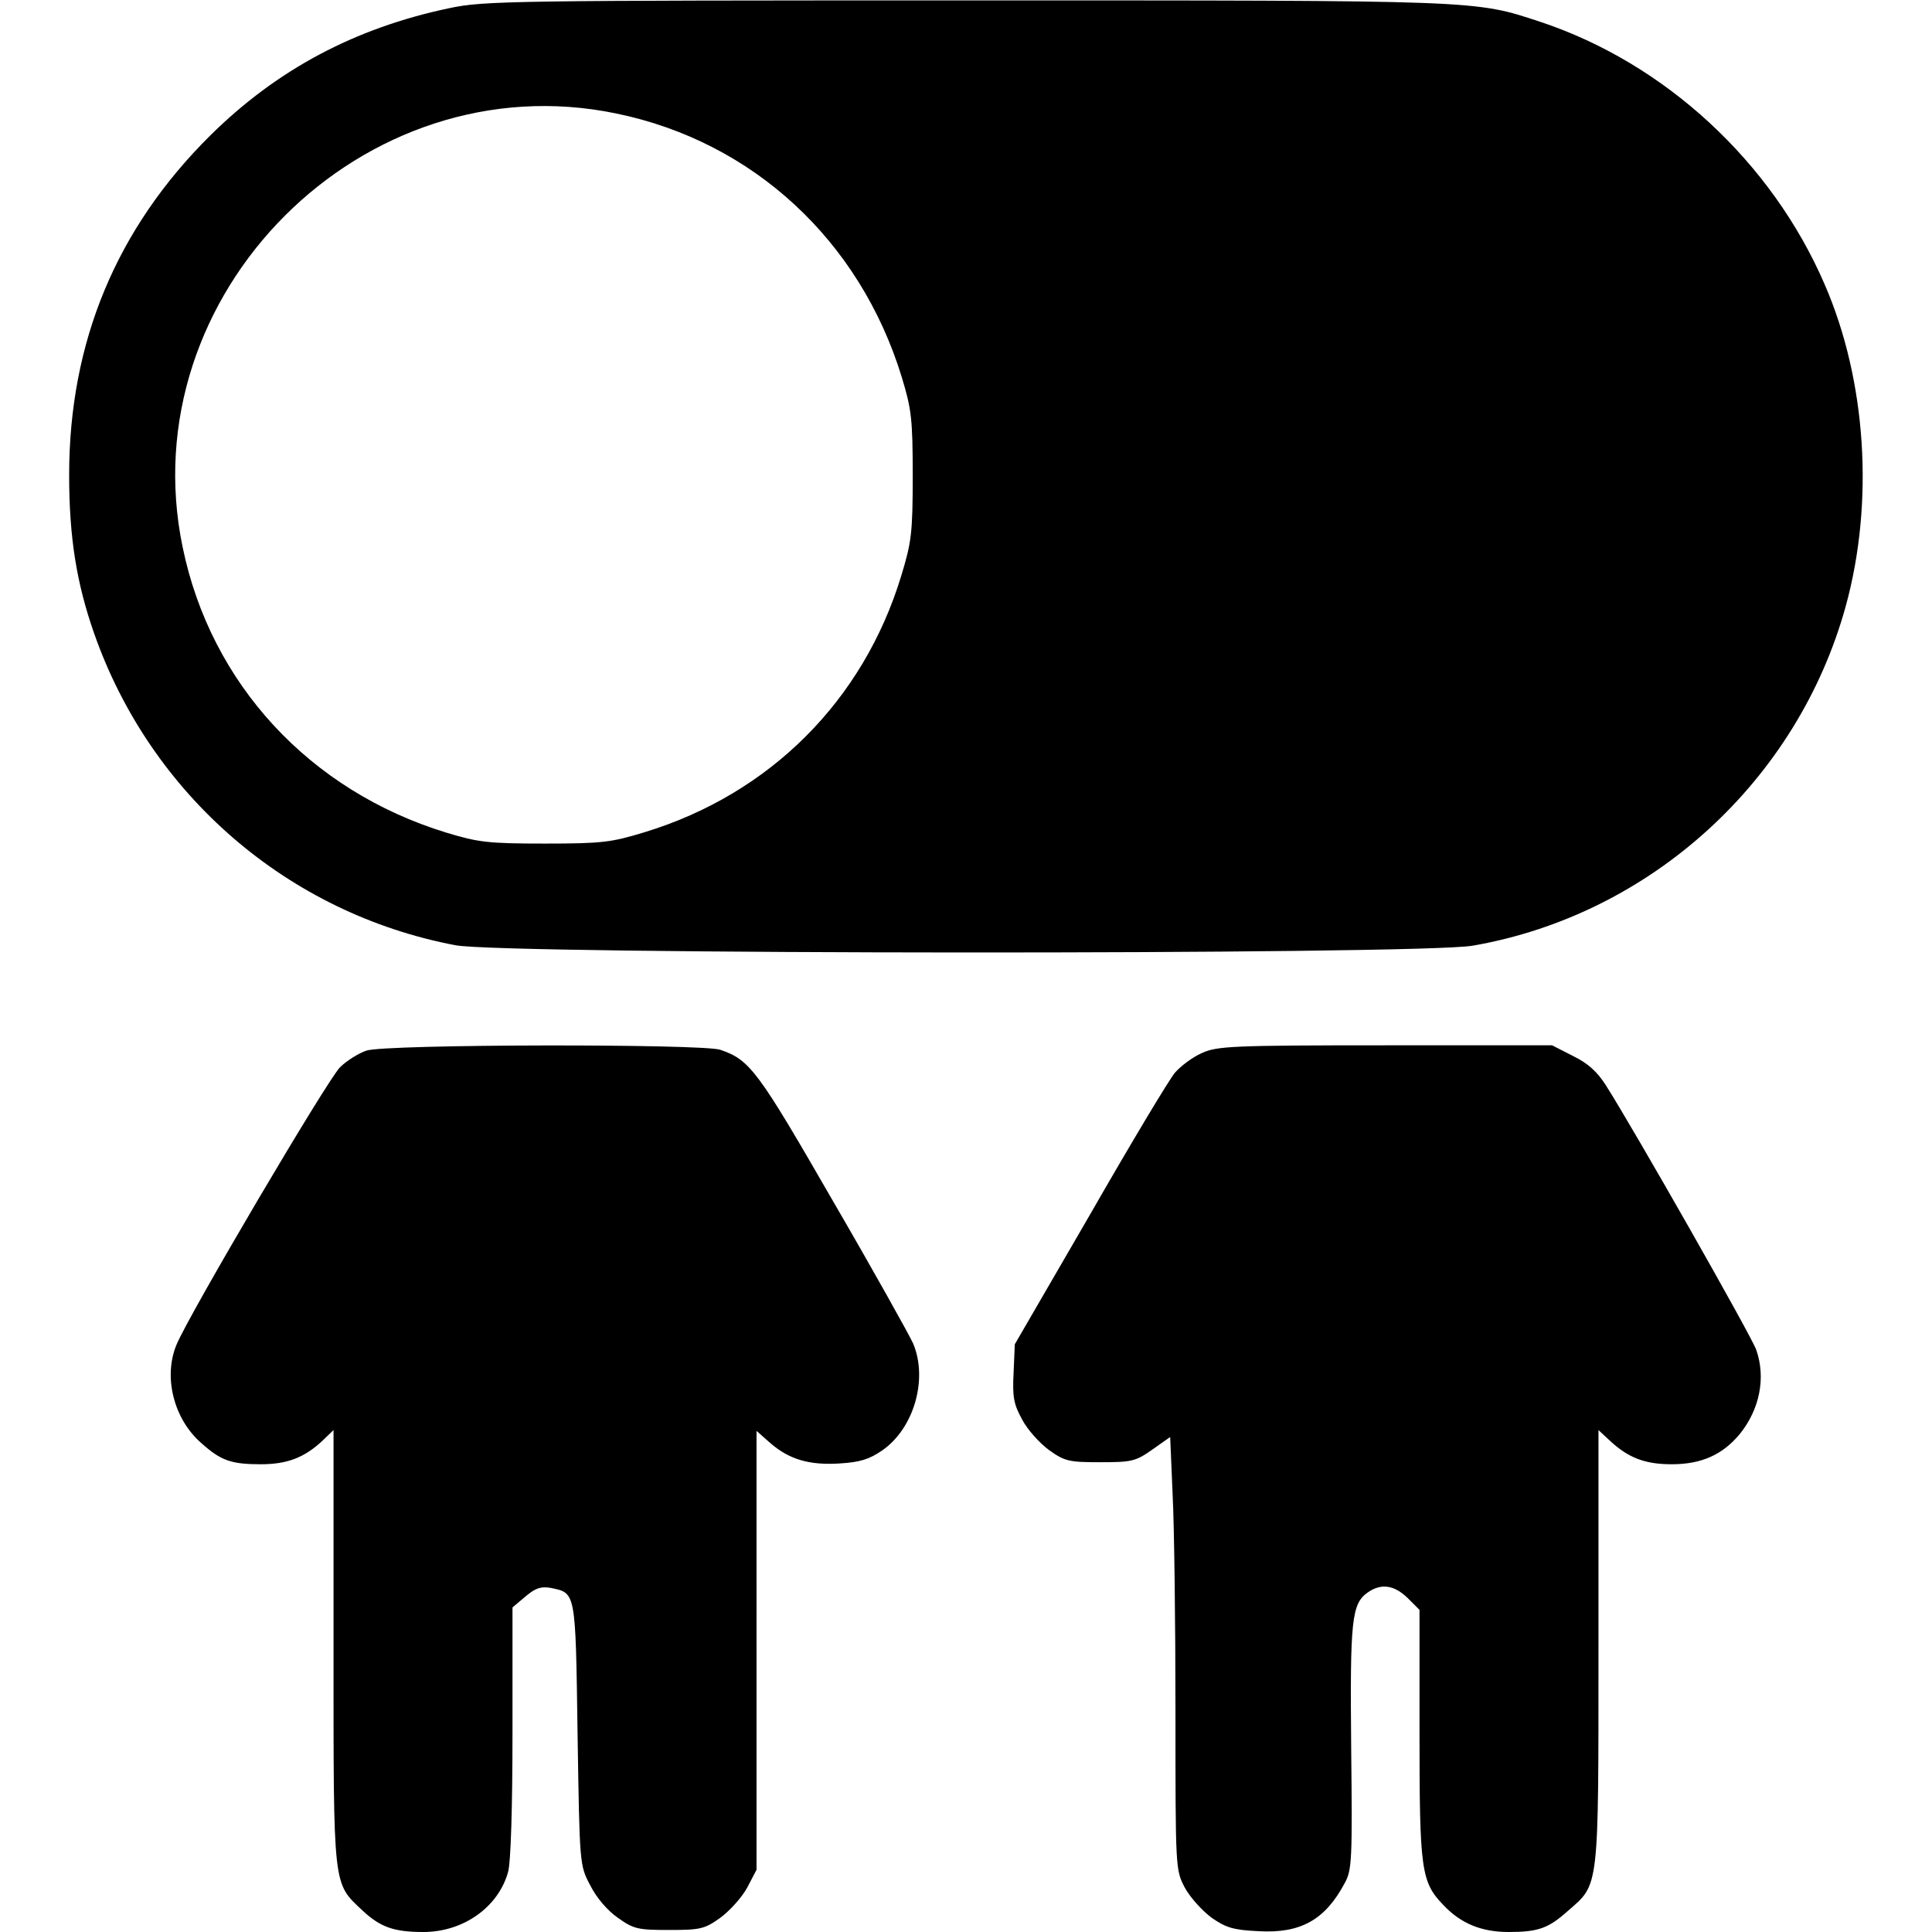
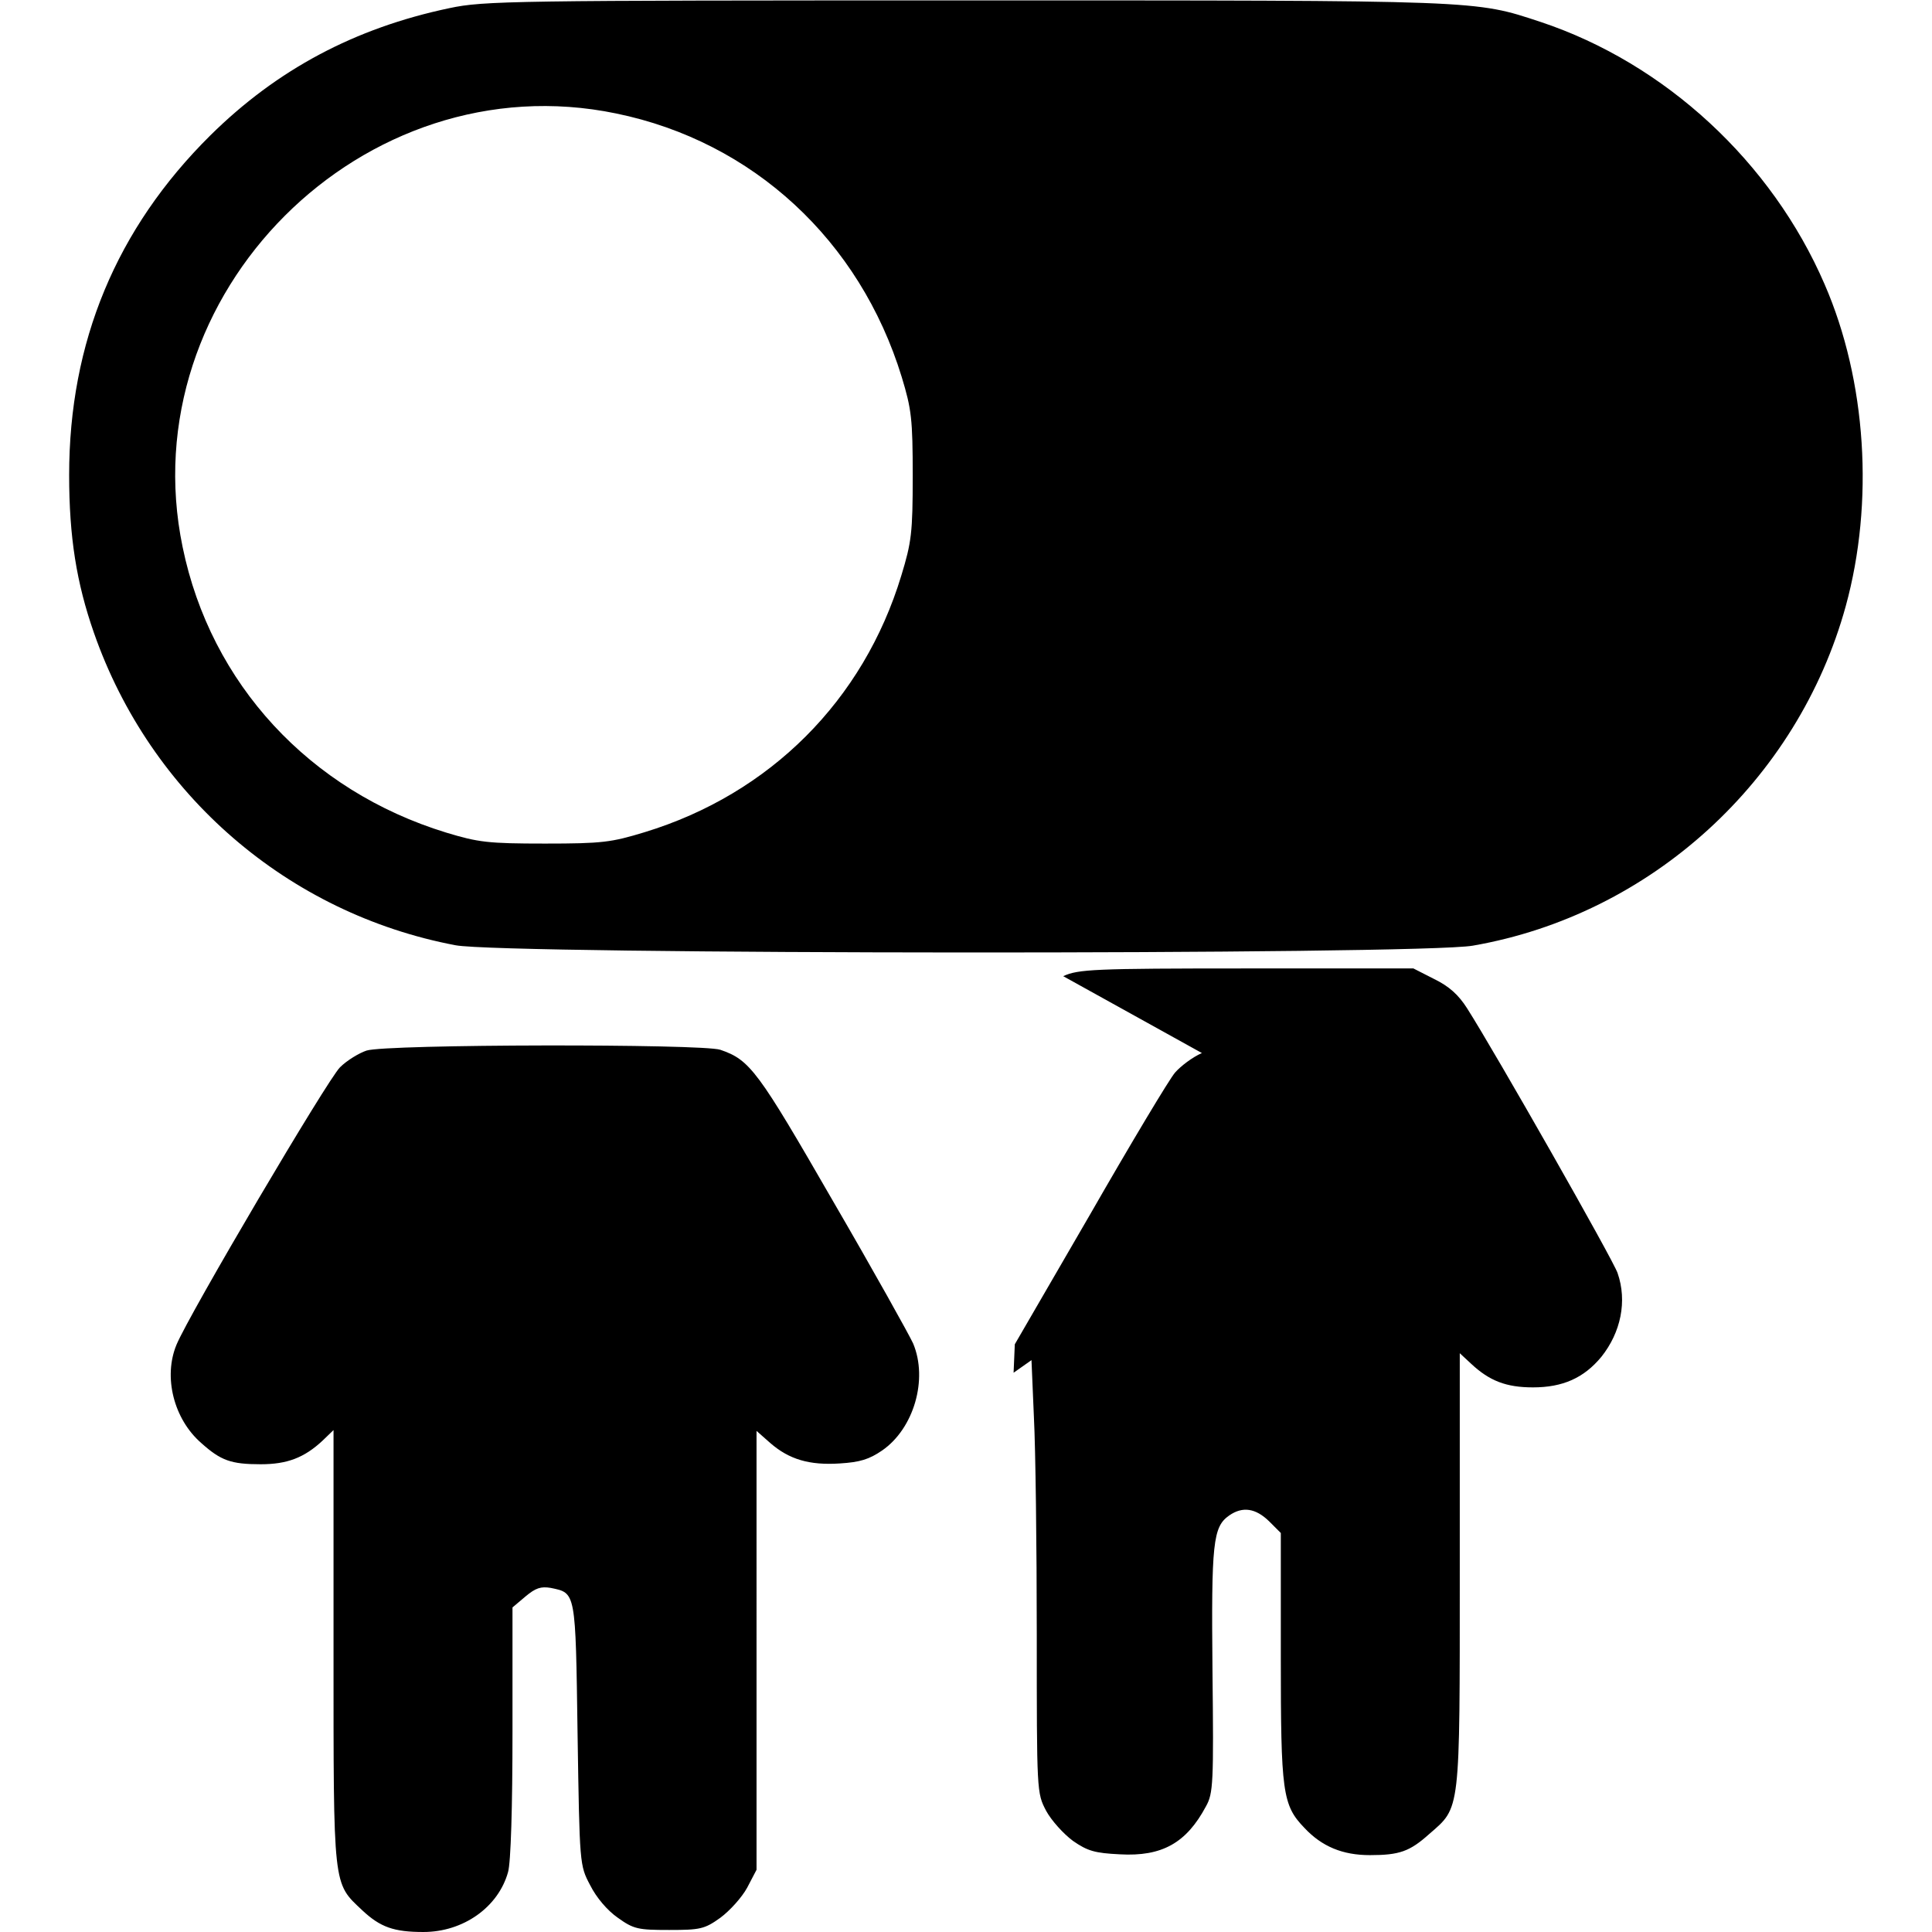
<svg xmlns="http://www.w3.org/2000/svg" version="1" width="633.333" height="633.333" viewBox="0 0 475 475">
-   <path d="M110.5 2C87.2 6.9 68.1 17.1 51.7 33.3 28.6 56.2 17 84.1 17 116.8c0 15.2 1.8 26.5 6.1 38.8 13.9 39.8 47.7 69 88.9 76.8 12 2.3 237.2 2.4 250.1.1 43.8-7.6 79.9-40.6 91.7-83.5 7-25.5 5.1-55.4-5.2-79.1-13-30.1-39.2-54.3-69.8-64.5C362.4 0 364.9.1 237.5.1 125.7.1 119 .2 110.5 2zm41 25.9c33.6 6.9 59.9 31.2 70.2 64.8 2.4 7.9 2.7 10.3 2.7 24.3s-.3 16.3-2.8 24.5c-9.3 30.7-32.3 53.7-63.1 63.1-8.2 2.5-10.4 2.8-24.5 2.8-14 0-16.4-.3-24.3-2.7-33.6-10.3-57.9-36.6-64.8-70.2C32 72.3 89.3 15 151.5 27.9zM90.1 258.3c-1.8.6-4.8 2.4-6.5 4.1-3 2.9-37.1 60.7-40.2 68.2-3.3 7.9-.7 18.3 6.1 24.2 4.8 4.3 7.3 5.2 14.6 5.2 6.5 0 10.7-1.6 15.2-5.8l2.7-2.6v53.5c0 59.6-.2 57.7 7.1 64.6 4.4 4.1 7.7 5.3 15 5.3 9.8 0 18.4-6.1 20.8-14.7.7-2.3 1.1-16.2 1.1-34.5v-30.6l3.2-2.7c2.5-2.1 3.8-2.5 6.2-2.1 6.2 1.3 6.1.6 6.6 35.9.5 32.2.5 32.3 3.1 37.2 1.5 3 4.2 6.2 6.8 8 3.9 2.8 5 3 12.6 3s8.7-.2 12.6-3c2.3-1.7 5.3-5 6.6-7.4l2.3-4.4V351.8l3.4 3c4.6 4 9.6 5.5 17.1 5 4.9-.3 7.2-1 10.4-3.2 7.8-5.4 11.3-17.5 7.6-26.3-.9-2-9.7-17.8-19.7-35-18.5-32.1-20.4-34.7-27.7-37.2-4.5-1.5-82.2-1.4-87 .2zM295.5 258.9c-2.3 1-5.2 3.2-6.6 4.8-1.4 1.6-10.8 17.3-20.9 34.9l-18.5 31.9-.3 7c-.3 5.9 0 7.7 2.1 11.5 1.3 2.5 4.3 5.8 6.6 7.5 3.9 2.8 5 3 12.6 3 7.7 0 8.7-.2 12.8-3.1l4.4-3.1.6 14.1c.4 7.7.7 31.7.7 53.2 0 39 0 39.1 2.3 43.5 1.3 2.4 4.3 5.7 6.6 7.4 3.6 2.5 5.4 3 11.5 3.3 10.4.6 16.4-2.8 21.2-11.8 1.8-3.2 1.9-5.8 1.6-33.3-.3-31.5.1-35.4 4.1-38.2 3.3-2.3 6.5-1.8 9.8 1.4l2.9 2.9v30.5c0 33.3.4 36.4 5.8 42 4.3 4.6 9.4 6.7 16.1 6.7 7.3 0 9.8-.9 14.6-5.2 7.7-6.7 7.5-4.8 7.5-64.7v-53.5l2.8 2.6c4.5 4.2 8.6 5.8 15.2 5.8 7.3 0 12.5-2.3 16.8-7.5 4.8-6 6.4-13.7 4-20.6-1-3.1-30-54.1-37-65.1-2.1-3.3-4.4-5.4-8.1-7.2l-5.1-2.6h-41c-37.7 0-41.4.2-45.1 1.9z" />
+   <path d="M110.5 2C87.2 6.9 68.1 17.1 51.7 33.3 28.6 56.2 17 84.1 17 116.8c0 15.2 1.8 26.5 6.1 38.8 13.9 39.8 47.7 69 88.9 76.8 12 2.3 237.2 2.4 250.1.1 43.8-7.6 79.9-40.6 91.7-83.5 7-25.5 5.1-55.4-5.2-79.1-13-30.1-39.2-54.3-69.8-64.5C362.4 0 364.9.1 237.5.1 125.7.1 119 .2 110.5 2zm41 25.9c33.6 6.9 59.9 31.2 70.2 64.8 2.4 7.9 2.7 10.3 2.7 24.3s-.3 16.3-2.8 24.5c-9.3 30.7-32.3 53.7-63.1 63.1-8.2 2.5-10.4 2.8-24.5 2.8-14 0-16.4-.3-24.3-2.7-33.6-10.3-57.9-36.6-64.8-70.2C32 72.3 89.3 15 151.5 27.9zM90.1 258.3c-1.8.6-4.8 2.4-6.5 4.1-3 2.9-37.1 60.7-40.2 68.2-3.3 7.9-.7 18.3 6.1 24.2 4.8 4.3 7.3 5.2 14.6 5.2 6.5 0 10.7-1.6 15.2-5.8l2.7-2.6v53.5c0 59.6-.2 57.7 7.1 64.6 4.4 4.1 7.7 5.3 15 5.3 9.8 0 18.4-6.1 20.8-14.7.7-2.3 1.1-16.2 1.1-34.5v-30.6l3.2-2.7c2.5-2.1 3.8-2.5 6.2-2.1 6.2 1.3 6.1.6 6.6 35.9.5 32.2.5 32.3 3.1 37.2 1.5 3 4.2 6.2 6.8 8 3.9 2.8 5 3 12.6 3s8.7-.2 12.6-3c2.3-1.7 5.3-5 6.6-7.4l2.3-4.4V351.8l3.4 3c4.6 4 9.6 5.5 17.1 5 4.9-.3 7.2-1 10.4-3.2 7.8-5.4 11.3-17.5 7.6-26.3-.9-2-9.7-17.8-19.7-35-18.5-32.1-20.4-34.7-27.7-37.2-4.5-1.5-82.2-1.4-87 .2zM295.5 258.9c-2.3 1-5.2 3.2-6.6 4.8-1.4 1.6-10.8 17.3-20.9 34.9l-18.5 31.9-.3 7l4.4-3.1.6 14.1c.4 7.7.7 31.7.7 53.2 0 39 0 39.1 2.3 43.5 1.3 2.4 4.3 5.7 6.6 7.4 3.6 2.5 5.4 3 11.5 3.3 10.4.6 16.4-2.8 21.2-11.8 1.8-3.2 1.9-5.8 1.6-33.3-.3-31.5.1-35.4 4.1-38.2 3.3-2.3 6.5-1.8 9.8 1.4l2.9 2.9v30.5c0 33.3.4 36.4 5.8 42 4.3 4.6 9.4 6.7 16.1 6.7 7.3 0 9.8-.9 14.6-5.2 7.7-6.7 7.5-4.8 7.5-64.7v-53.5l2.8 2.6c4.5 4.2 8.6 5.8 15.2 5.8 7.3 0 12.5-2.3 16.8-7.5 4.8-6 6.4-13.7 4-20.6-1-3.1-30-54.1-37-65.1-2.1-3.3-4.4-5.4-8.1-7.2l-5.1-2.6h-41c-37.7 0-41.4.2-45.1 1.9z" />
</svg>